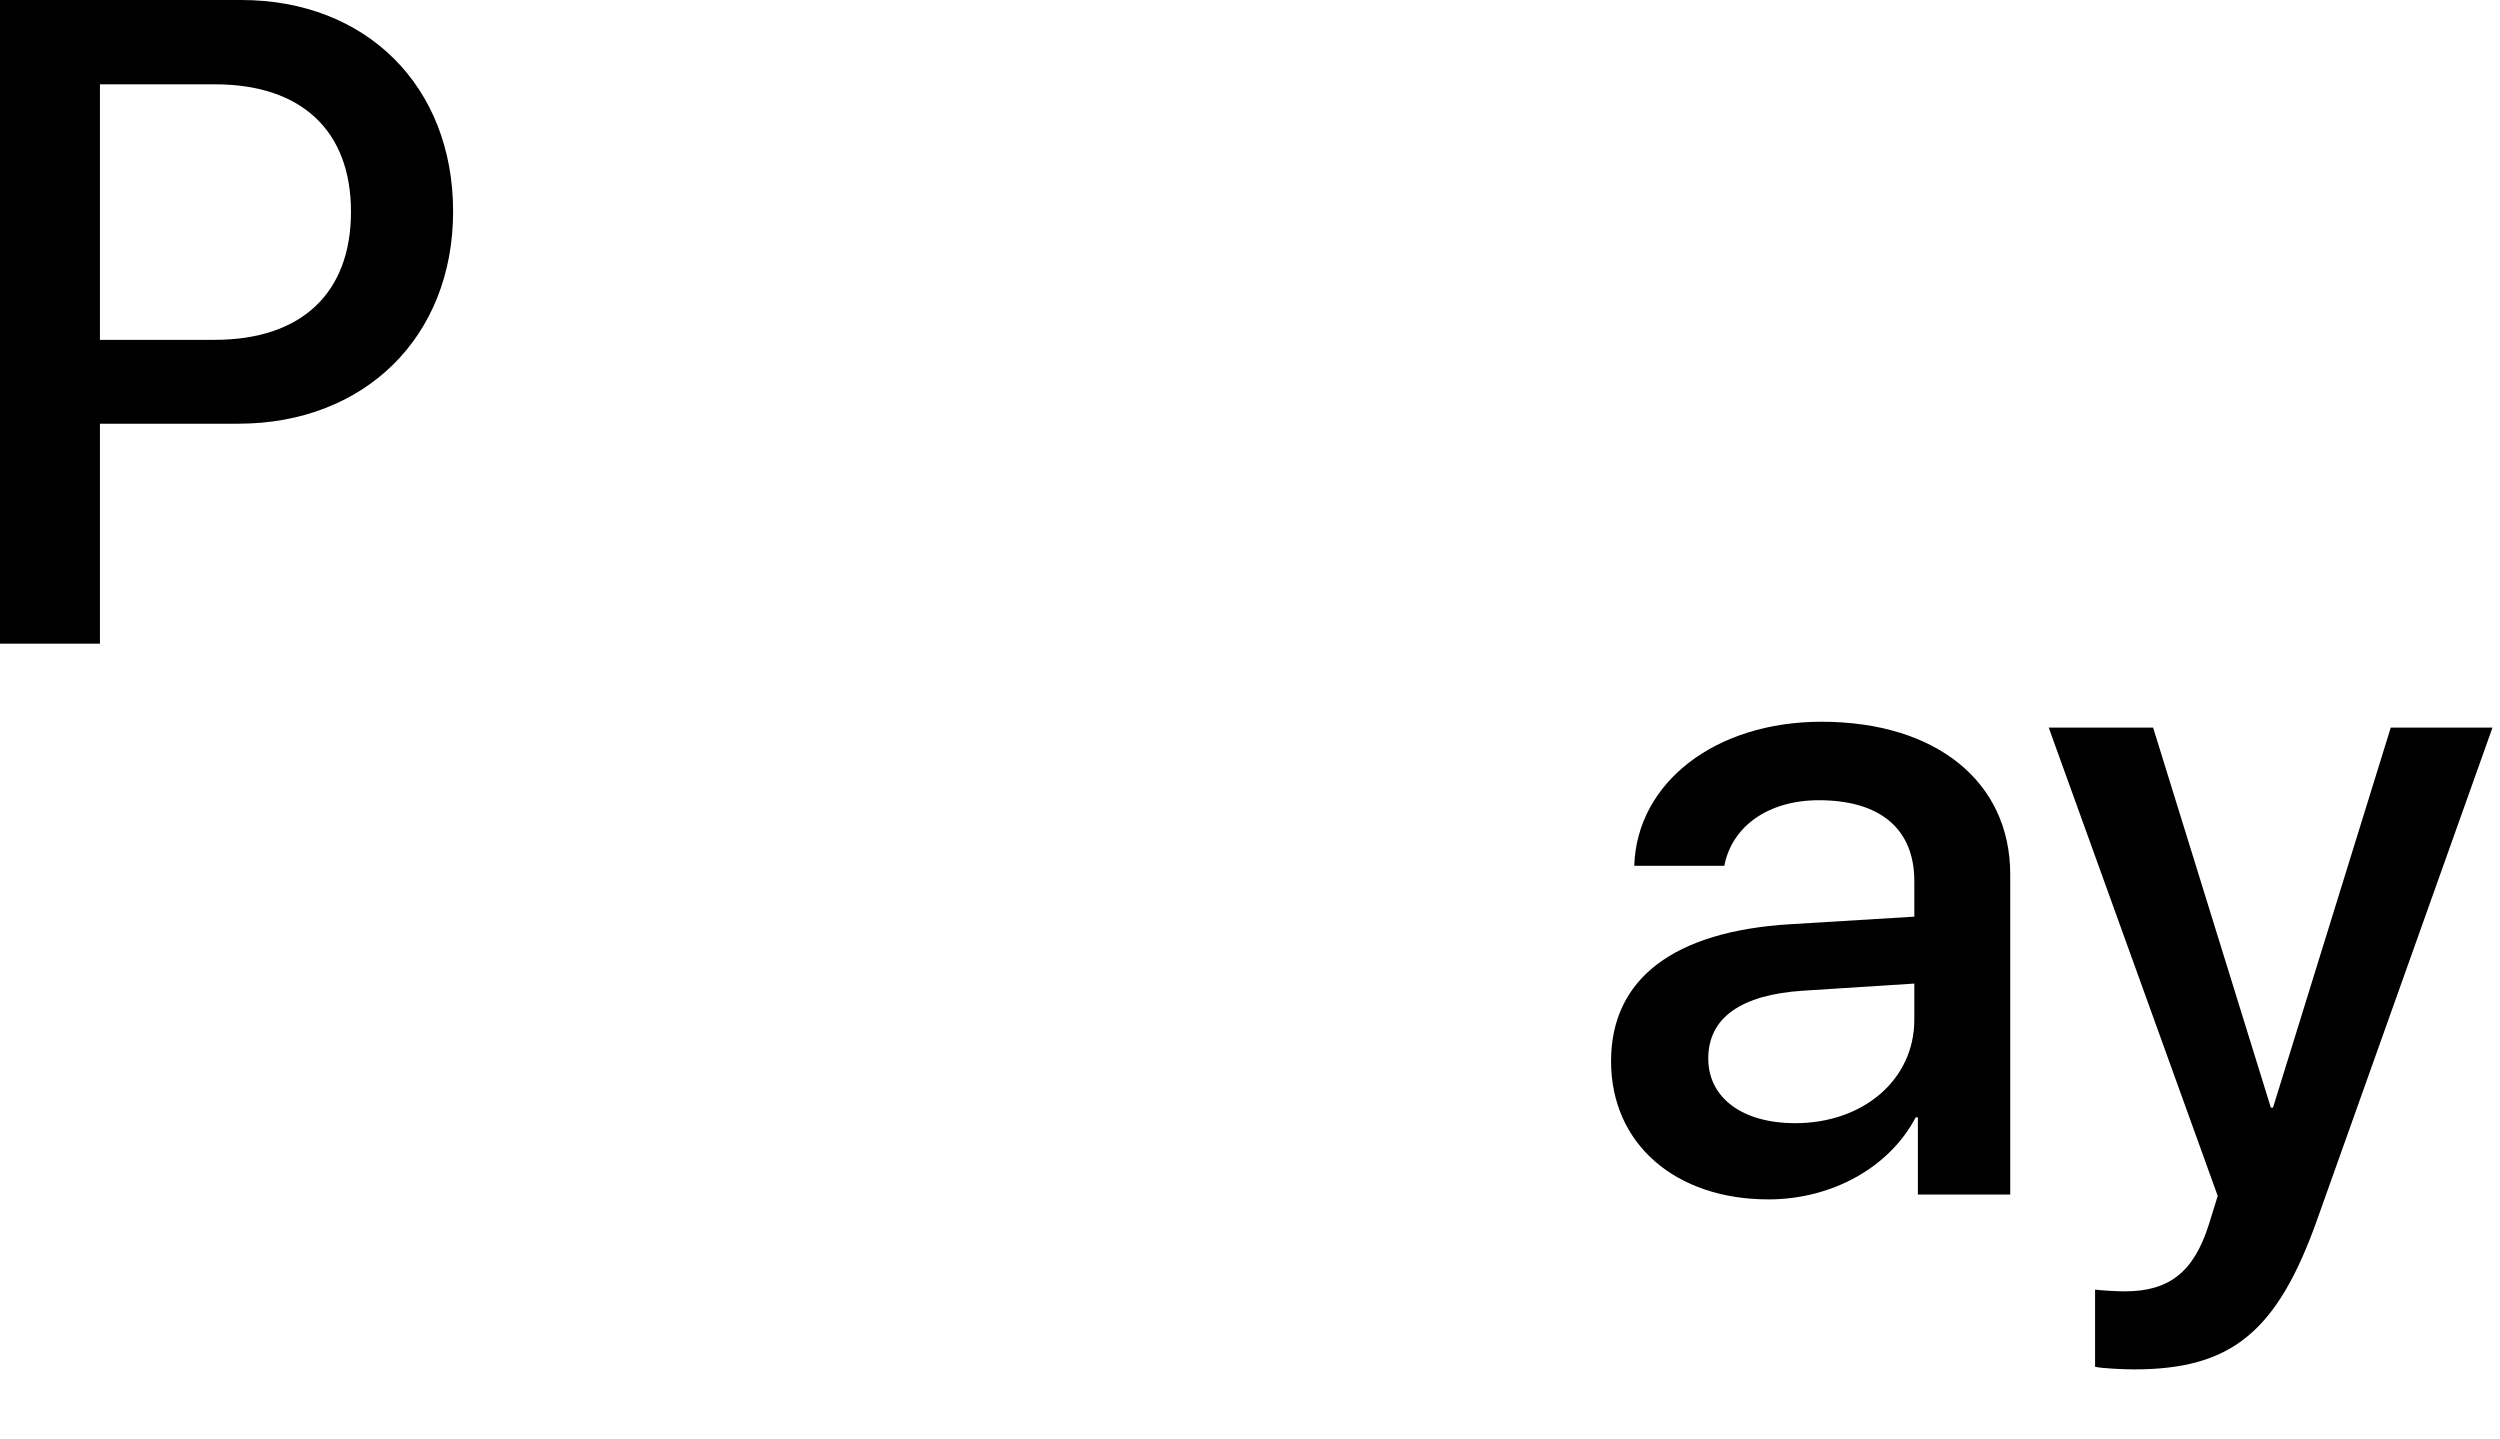
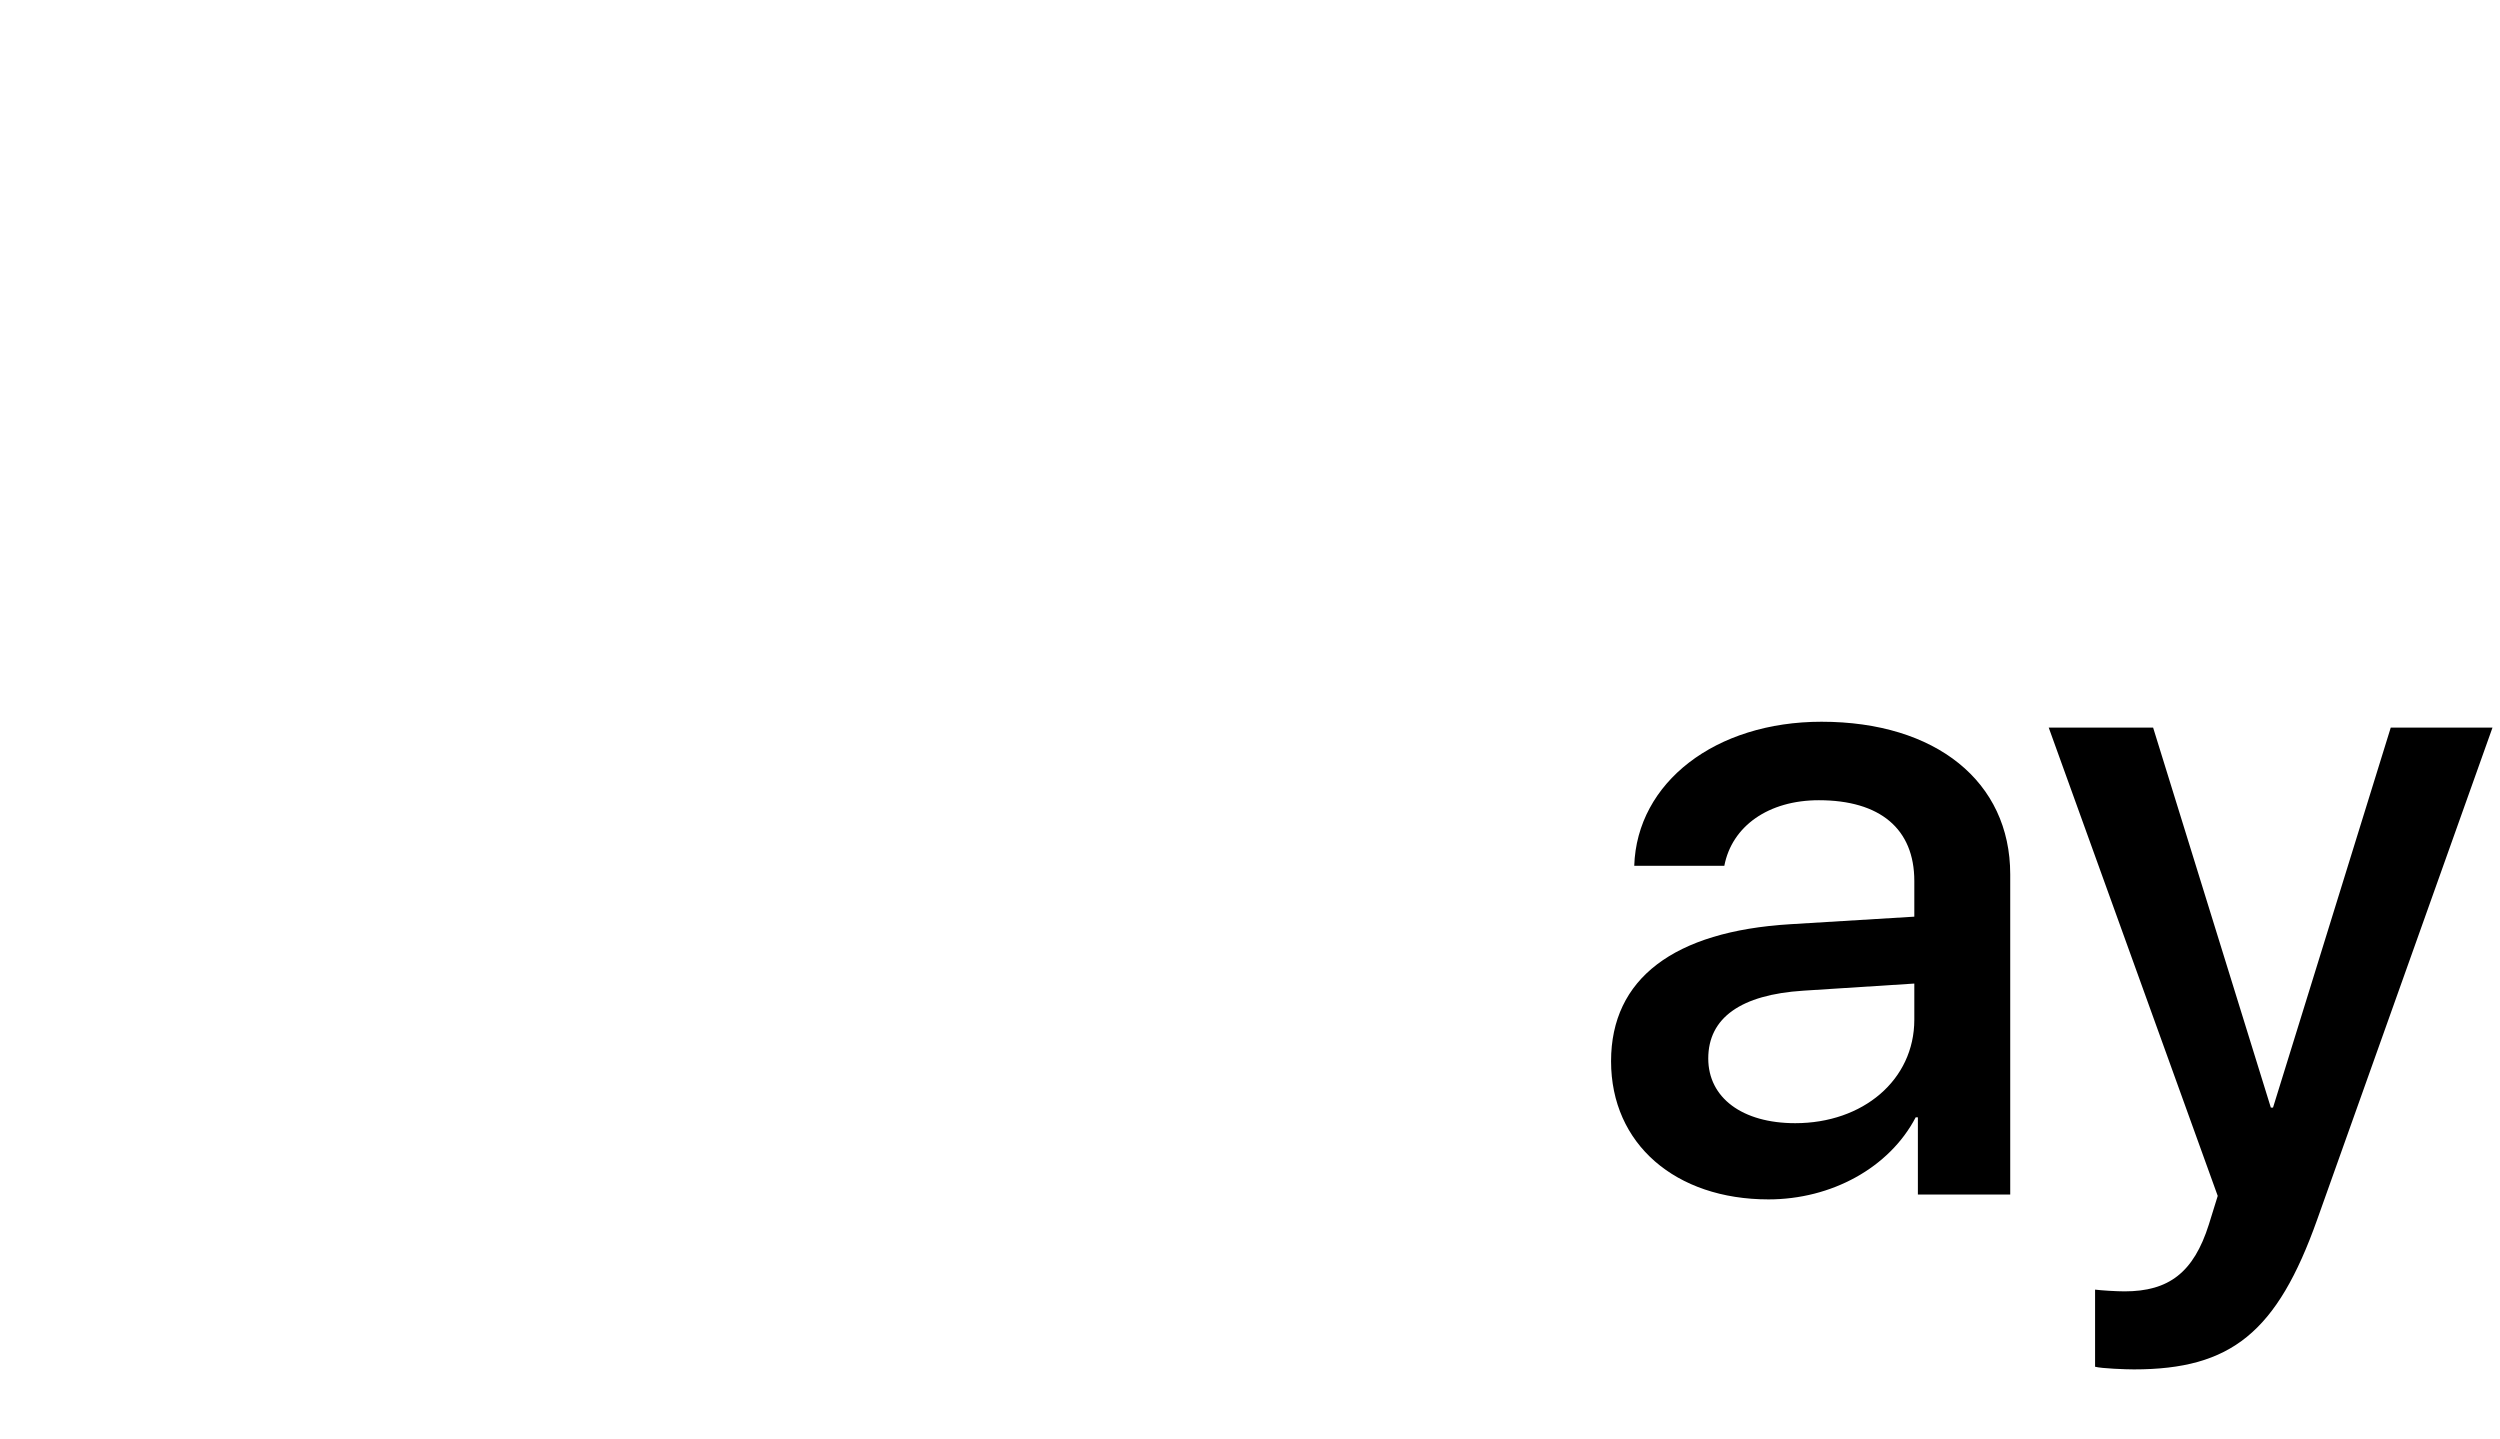
<svg xmlns="http://www.w3.org/2000/svg" width="33" height="19" viewBox="0 0 33 19" fill="none">
-   <path d="M3.185 0C4.833 0 5.981 1.136 5.981 2.791C5.981 4.451 4.81 5.593 3.144 5.593H1.319V8.496H0V0H3.185ZM1.319 4.486H2.832C3.98 4.486 4.633 3.868 4.633 2.796C4.633 1.725 3.98 1.113 2.837 1.113H1.319V4.486Z" fill="black" />
  <path d="M21.266 14.008C21.266 12.918 22.096 12.294 23.626 12.2L25.269 12.1V11.629C25.269 10.94 24.816 10.563 24.009 10.563C23.344 10.563 22.861 10.905 22.761 11.429H21.572C21.607 10.328 22.643 9.527 24.044 9.527C25.552 9.527 26.535 10.316 26.535 11.541V15.768H25.316V14.749H25.287C24.939 15.415 24.174 15.832 23.344 15.832C22.119 15.832 21.266 15.103 21.266 14.008ZM25.269 13.46V12.983L23.803 13.077C22.979 13.13 22.549 13.436 22.549 13.972C22.549 14.49 22.997 14.826 23.697 14.826C24.592 14.826 25.269 14.255 25.269 13.46Z" fill="black" />
  <path d="M27.655 18.041V17.023C27.738 17.034 27.938 17.046 28.044 17.046C28.627 17.046 28.956 16.799 29.157 16.163L29.274 15.786L27.043 9.604H28.421L29.975 14.62H30.004L31.558 9.604H32.901L30.587 16.098C30.057 17.588 29.451 18.076 28.168 18.076C28.067 18.076 27.744 18.065 27.655 18.041Z" fill="black" />
</svg>